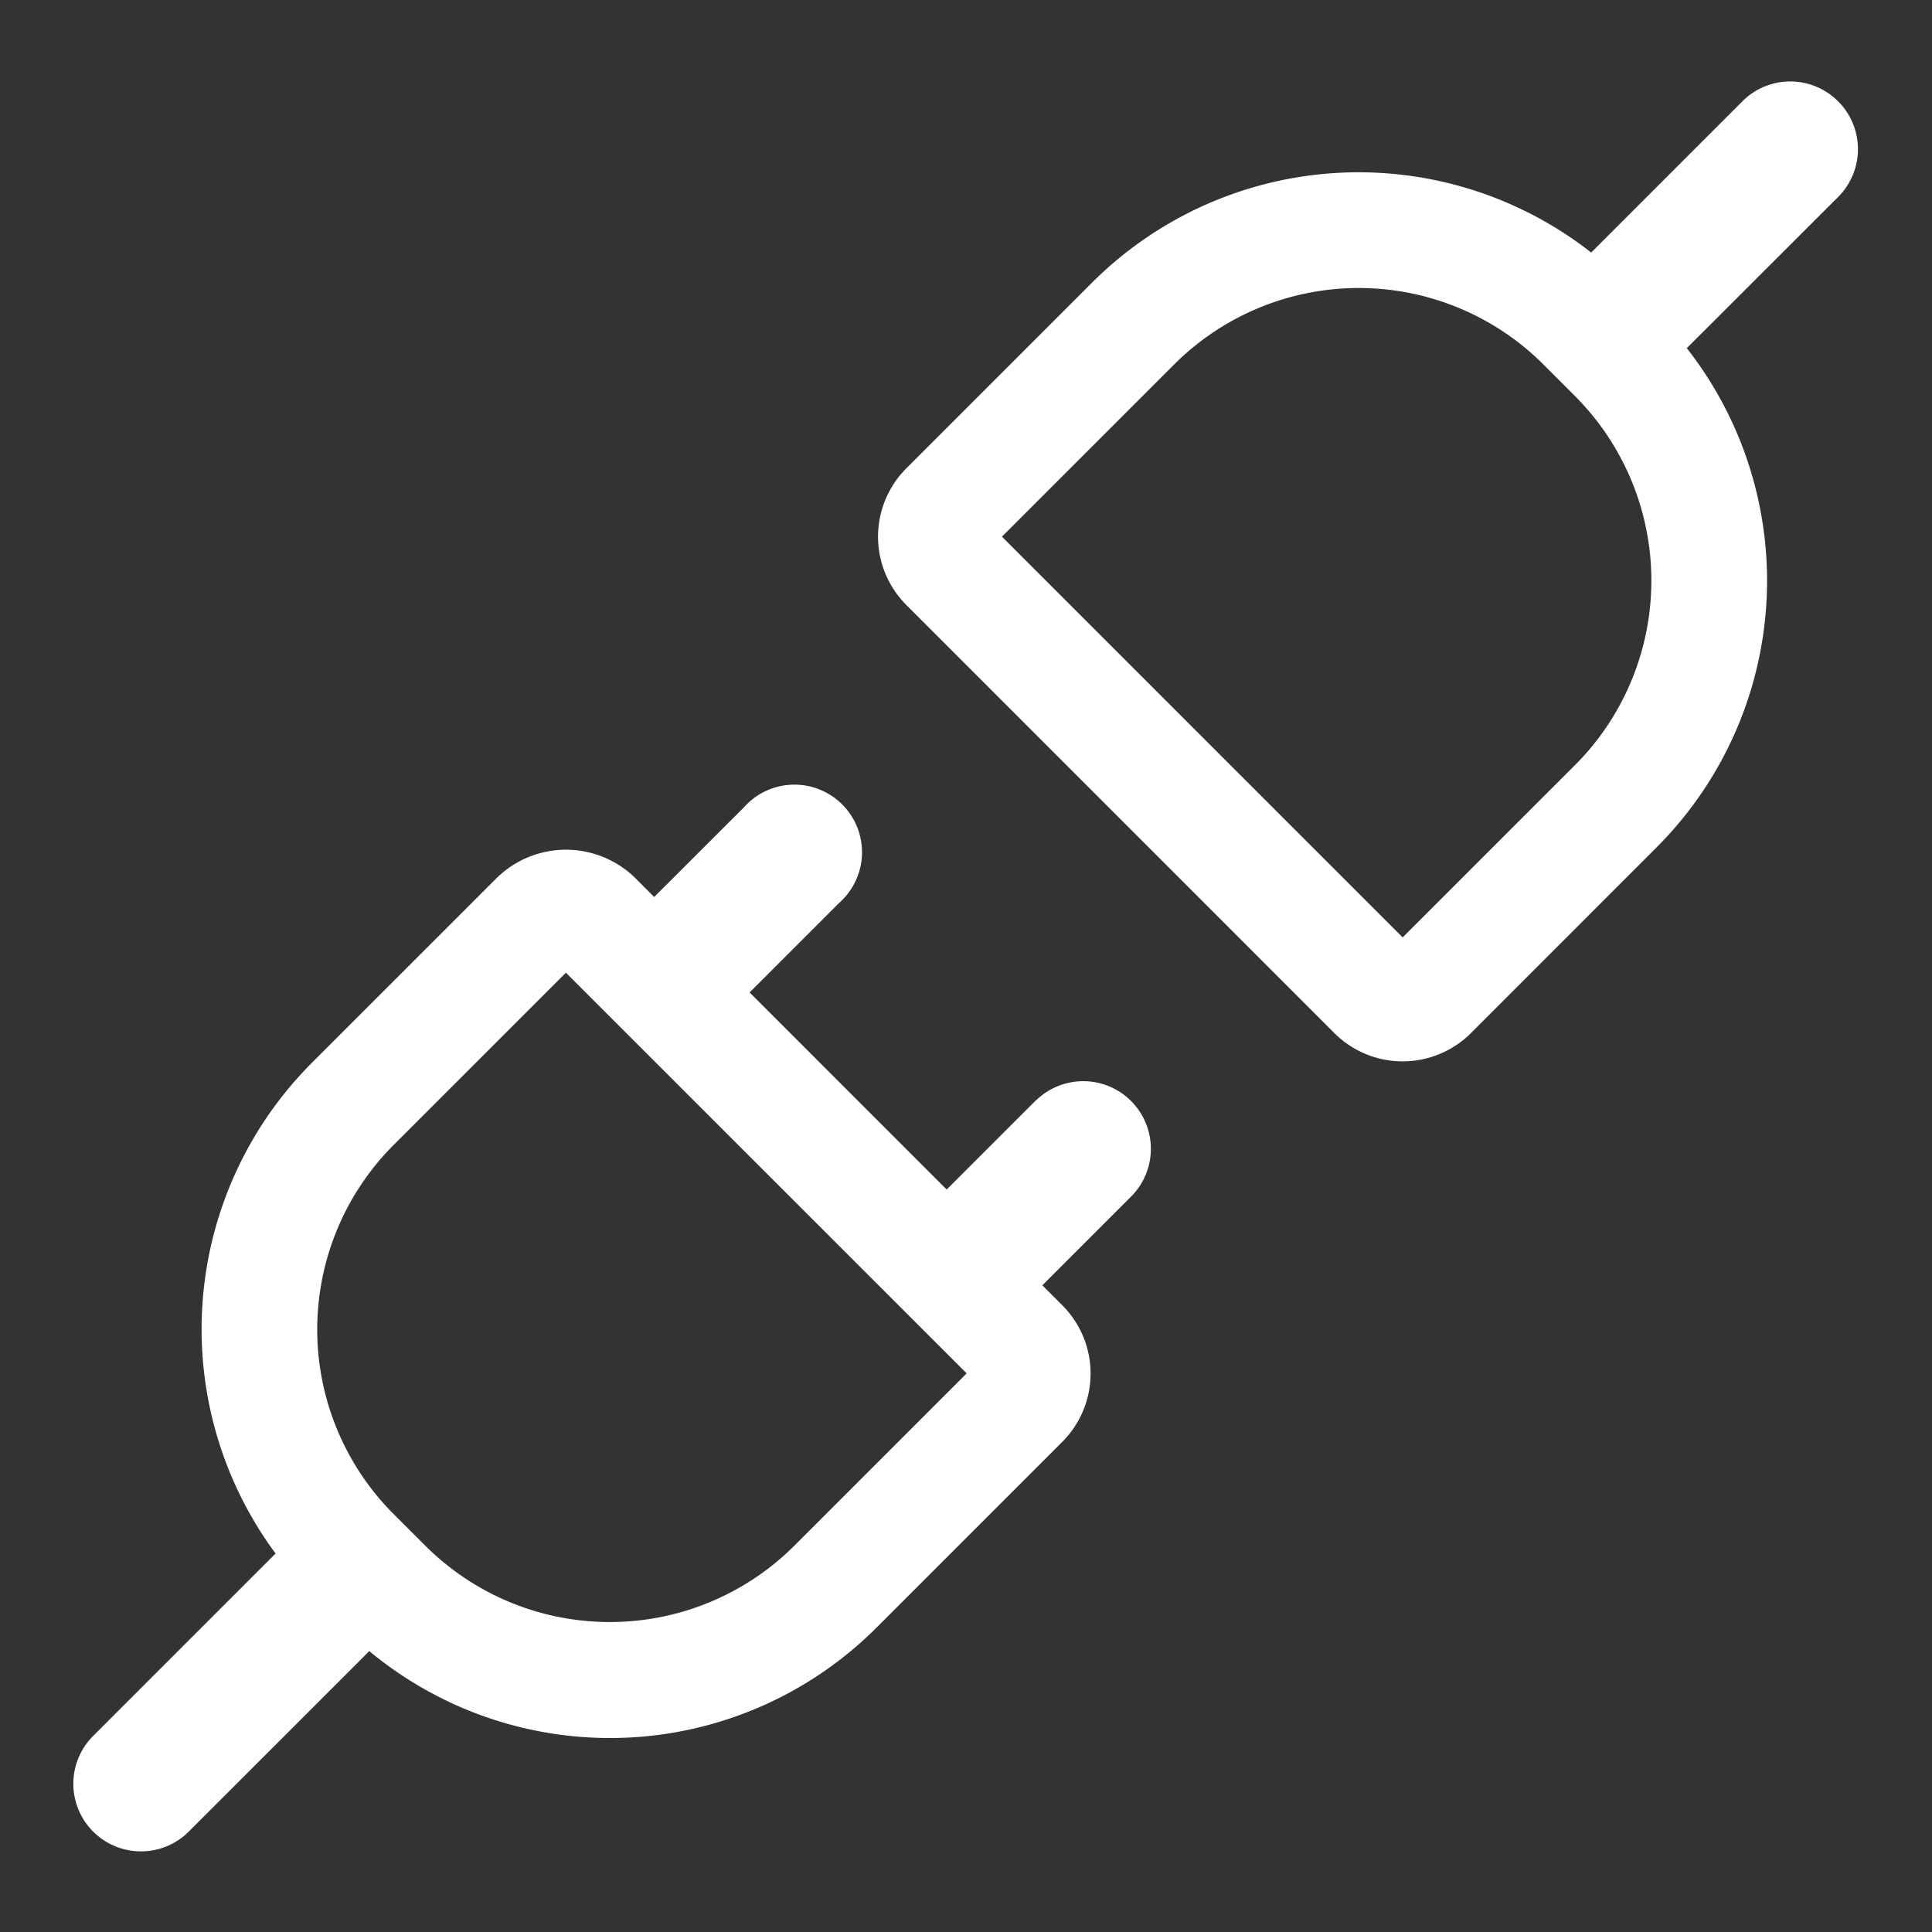
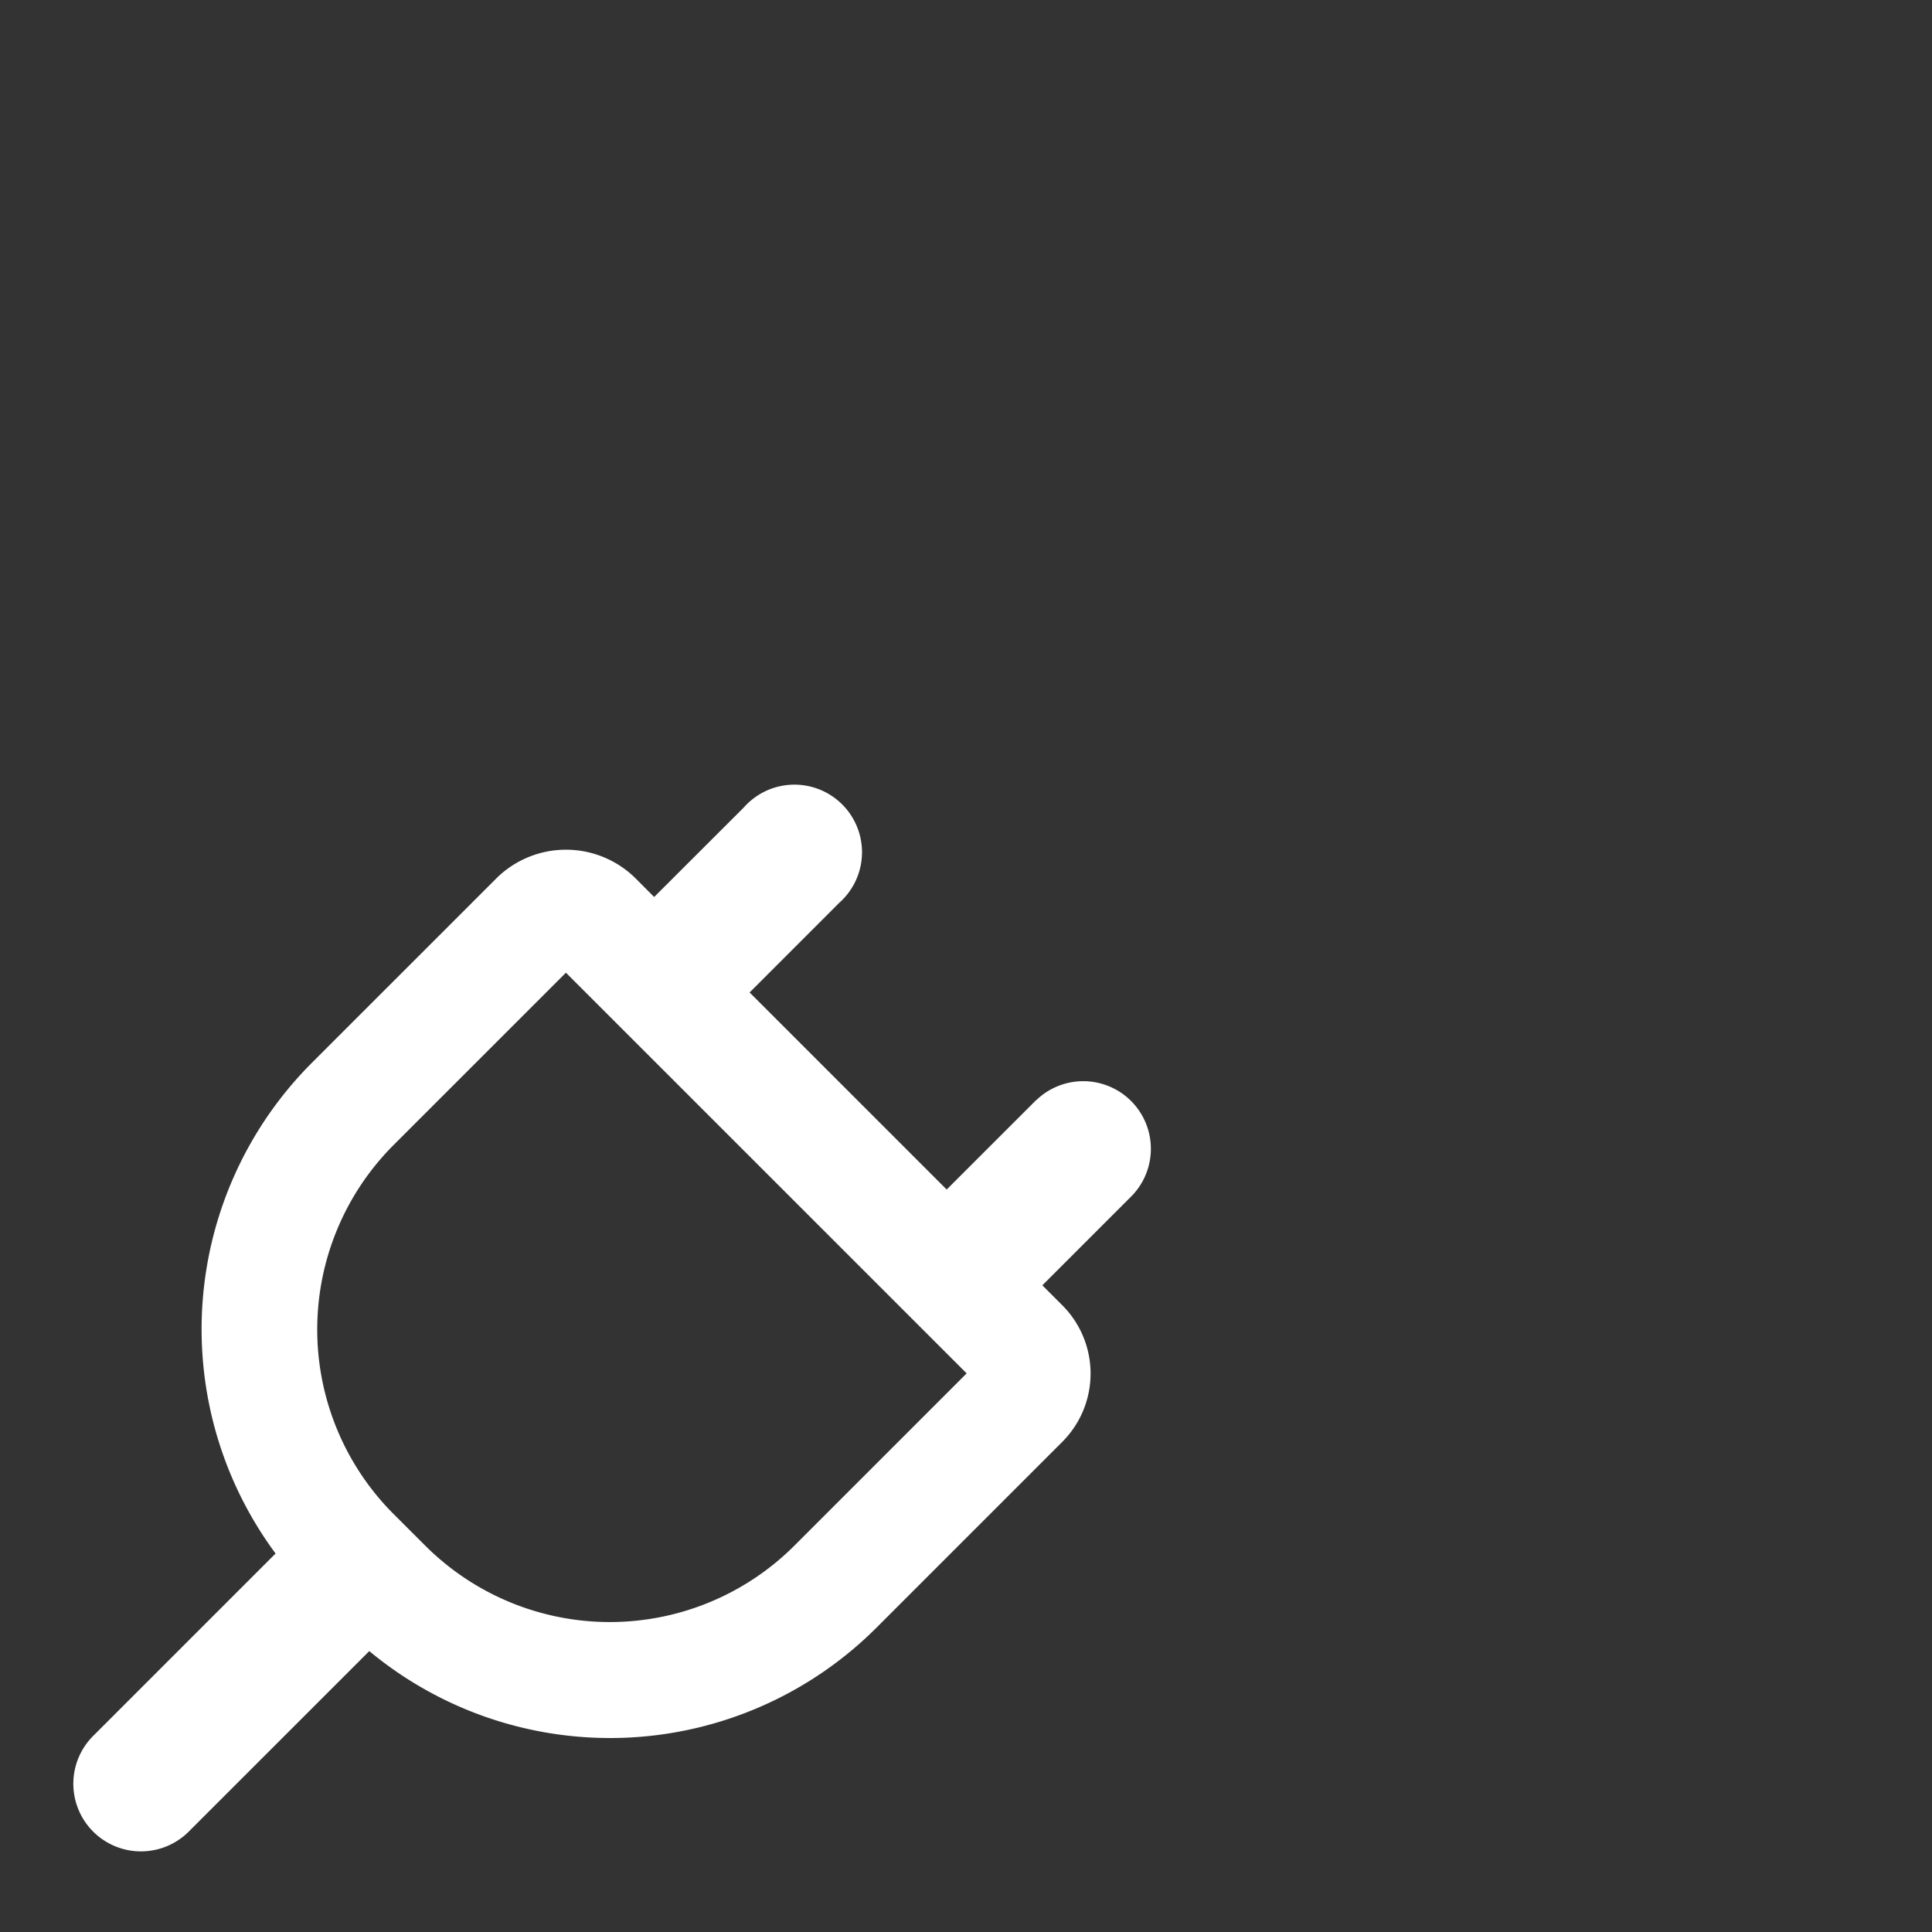
<svg xmlns="http://www.w3.org/2000/svg" id="Layer_7" data-name="Layer 7" viewBox="0 0 50 50">
  <rect x="0" y="0" width="50" height="50" fill="#333333" stroke="none" />
  <defs>
    <style>.cls-1{fill:#fff;}</style>
  </defs>
-   <path class="cls-1" d="M47.569,2.621a1.749,1.749,0,0,0-2.475,0L41.18,6.536a9.76,9.76,0,0,0-12.909.77l-4.815,4.815a2.5,2.5,0,0,0,0,3.536L34.532,26.735a2.5,2.5,0,0,0,3.537,0l4.814-4.816A9.758,9.758,0,0,0,43.654,9.01L47.569,5.1A1.75,1.75,0,0,0,47.569,2.621ZM40.762,19.8,36.3,24.26,25.93,13.889l4.462-4.462a6.759,6.759,0,0,1,9.546,0l.824.825A6.757,6.757,0,0,1,40.762,19.8Z" />
  <path class="cls-1" d="M26.818,28.468,24.5,30.785l-5.1-5.1,2.316-2.317A1.749,1.749,0,1,0,19.247,20.9L16.93,23.214l-.515-.515a2.56,2.56,0,0,0-3.536,0L8.063,27.514a9.756,9.756,0,0,0-.931,12.691l-4.7,4.7a1.75,1.75,0,1,0,2.475,2.474l4.65-4.649a9.752,9.752,0,0,0,13.12-.6l4.815-4.815a2.5,2.5,0,0,0,0-3.535l-.516-.516,2.317-2.317a1.75,1.75,0,0,0-2.474-2.475ZM20.555,40.005a6.759,6.759,0,0,1-9.546,0l-.825-.824a6.757,6.757,0,0,1,0-9.546l4.462-4.462,10.371,10.37Z" />
</svg>